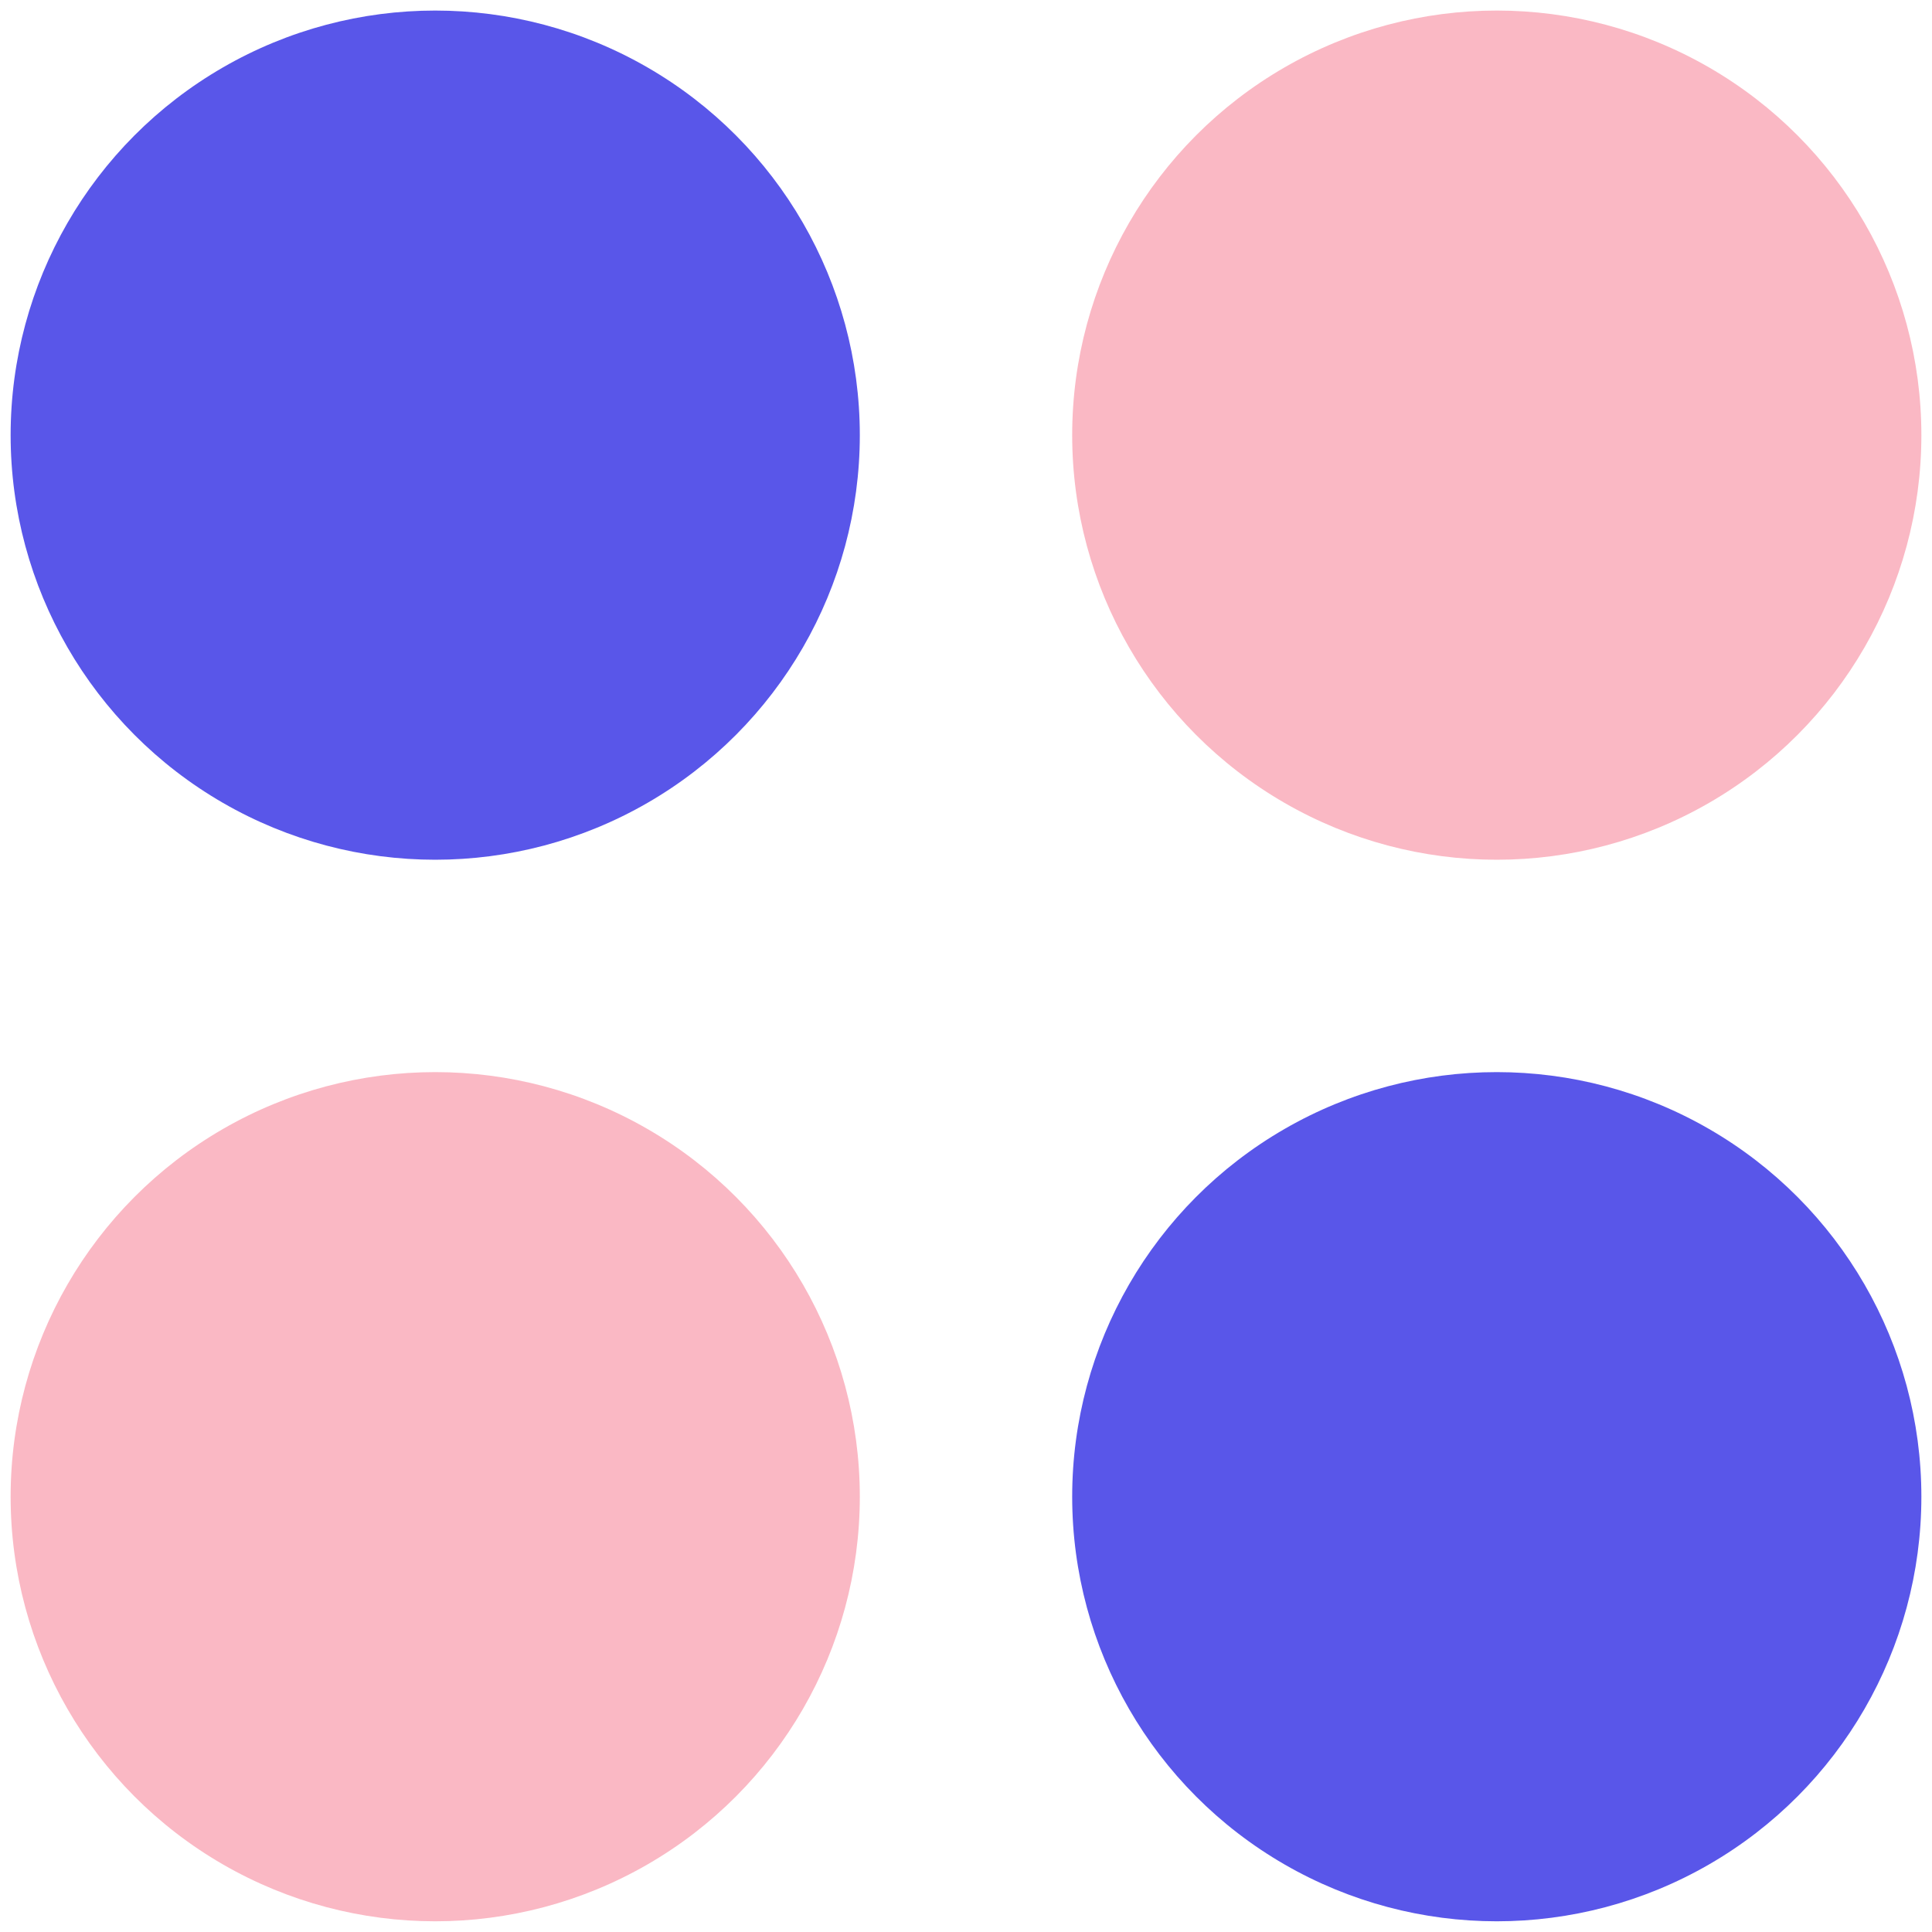
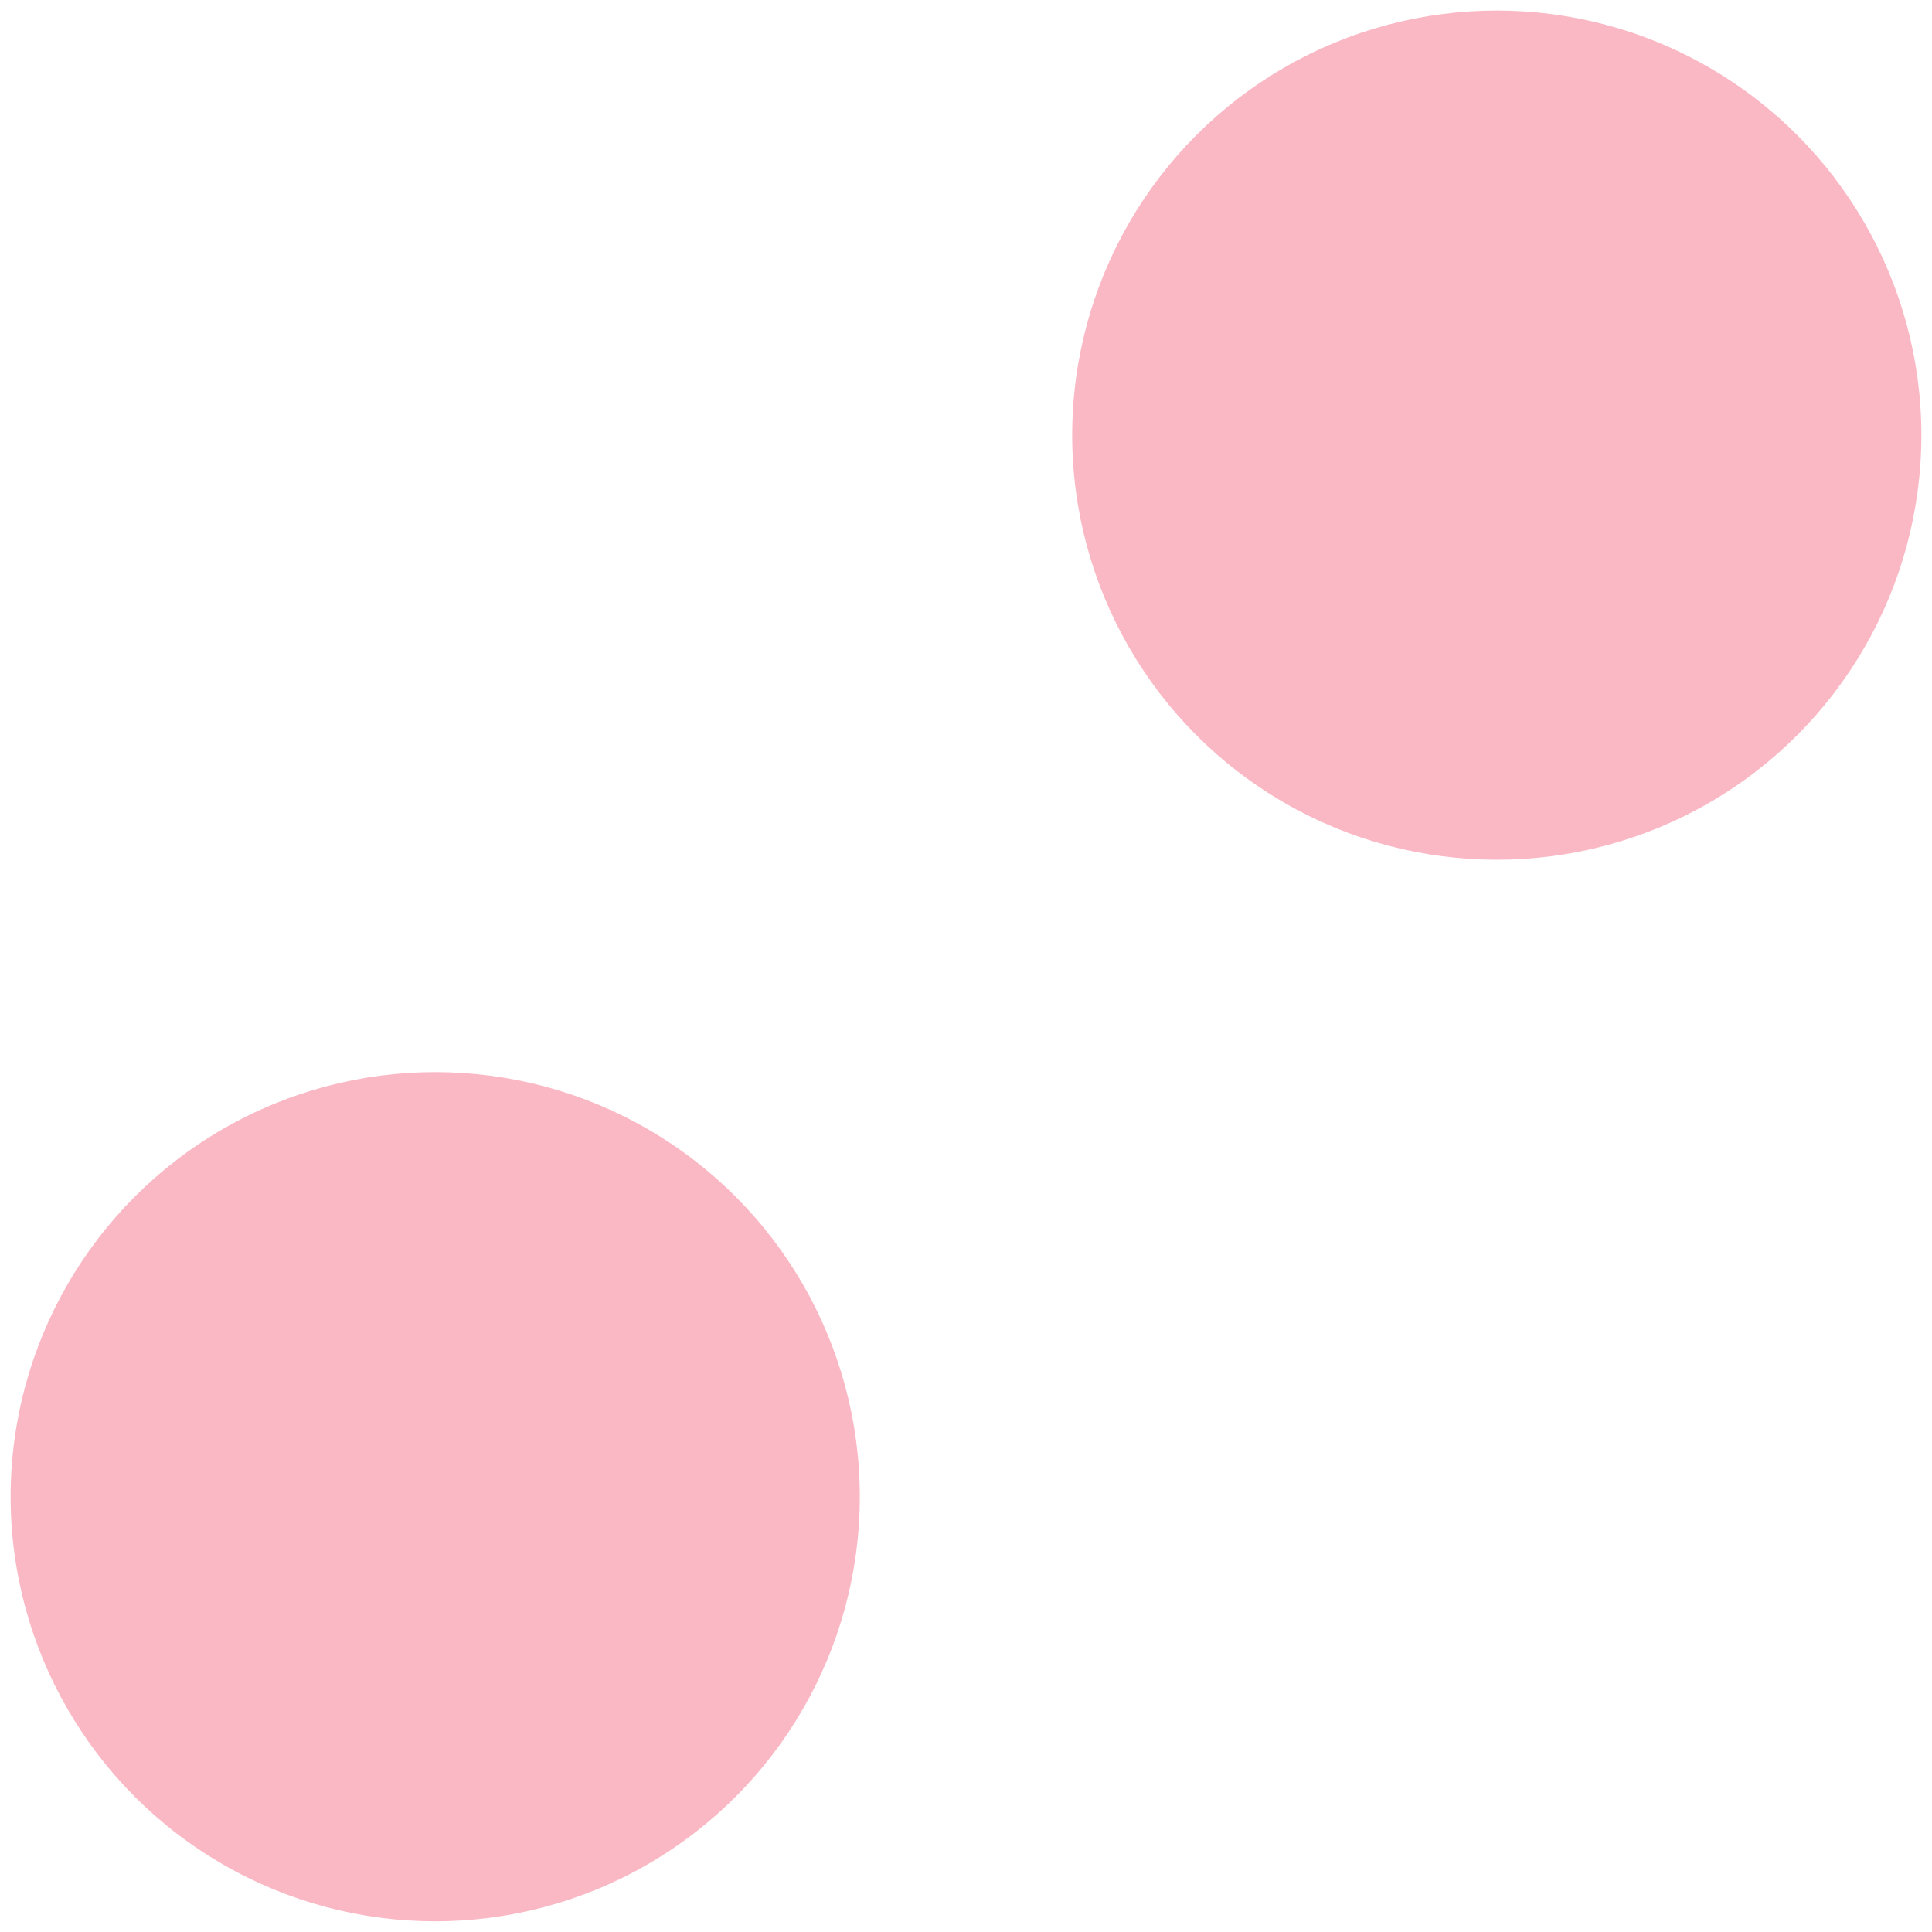
<svg xmlns="http://www.w3.org/2000/svg" width="26" height="26" fill="none">
-   <circle cx="5.857" cy="5.856" r="5.714" fill="#5956E9" />
  <circle cx="5.857" cy="20.142" r="5.714" fill="#FAB8C4" />
  <circle cx="20.143" cy="5.856" r="5.714" fill="#FAB8C4" />
-   <circle cx="20.143" cy="20.142" r="5.714" fill="#5956E9" />
</svg>